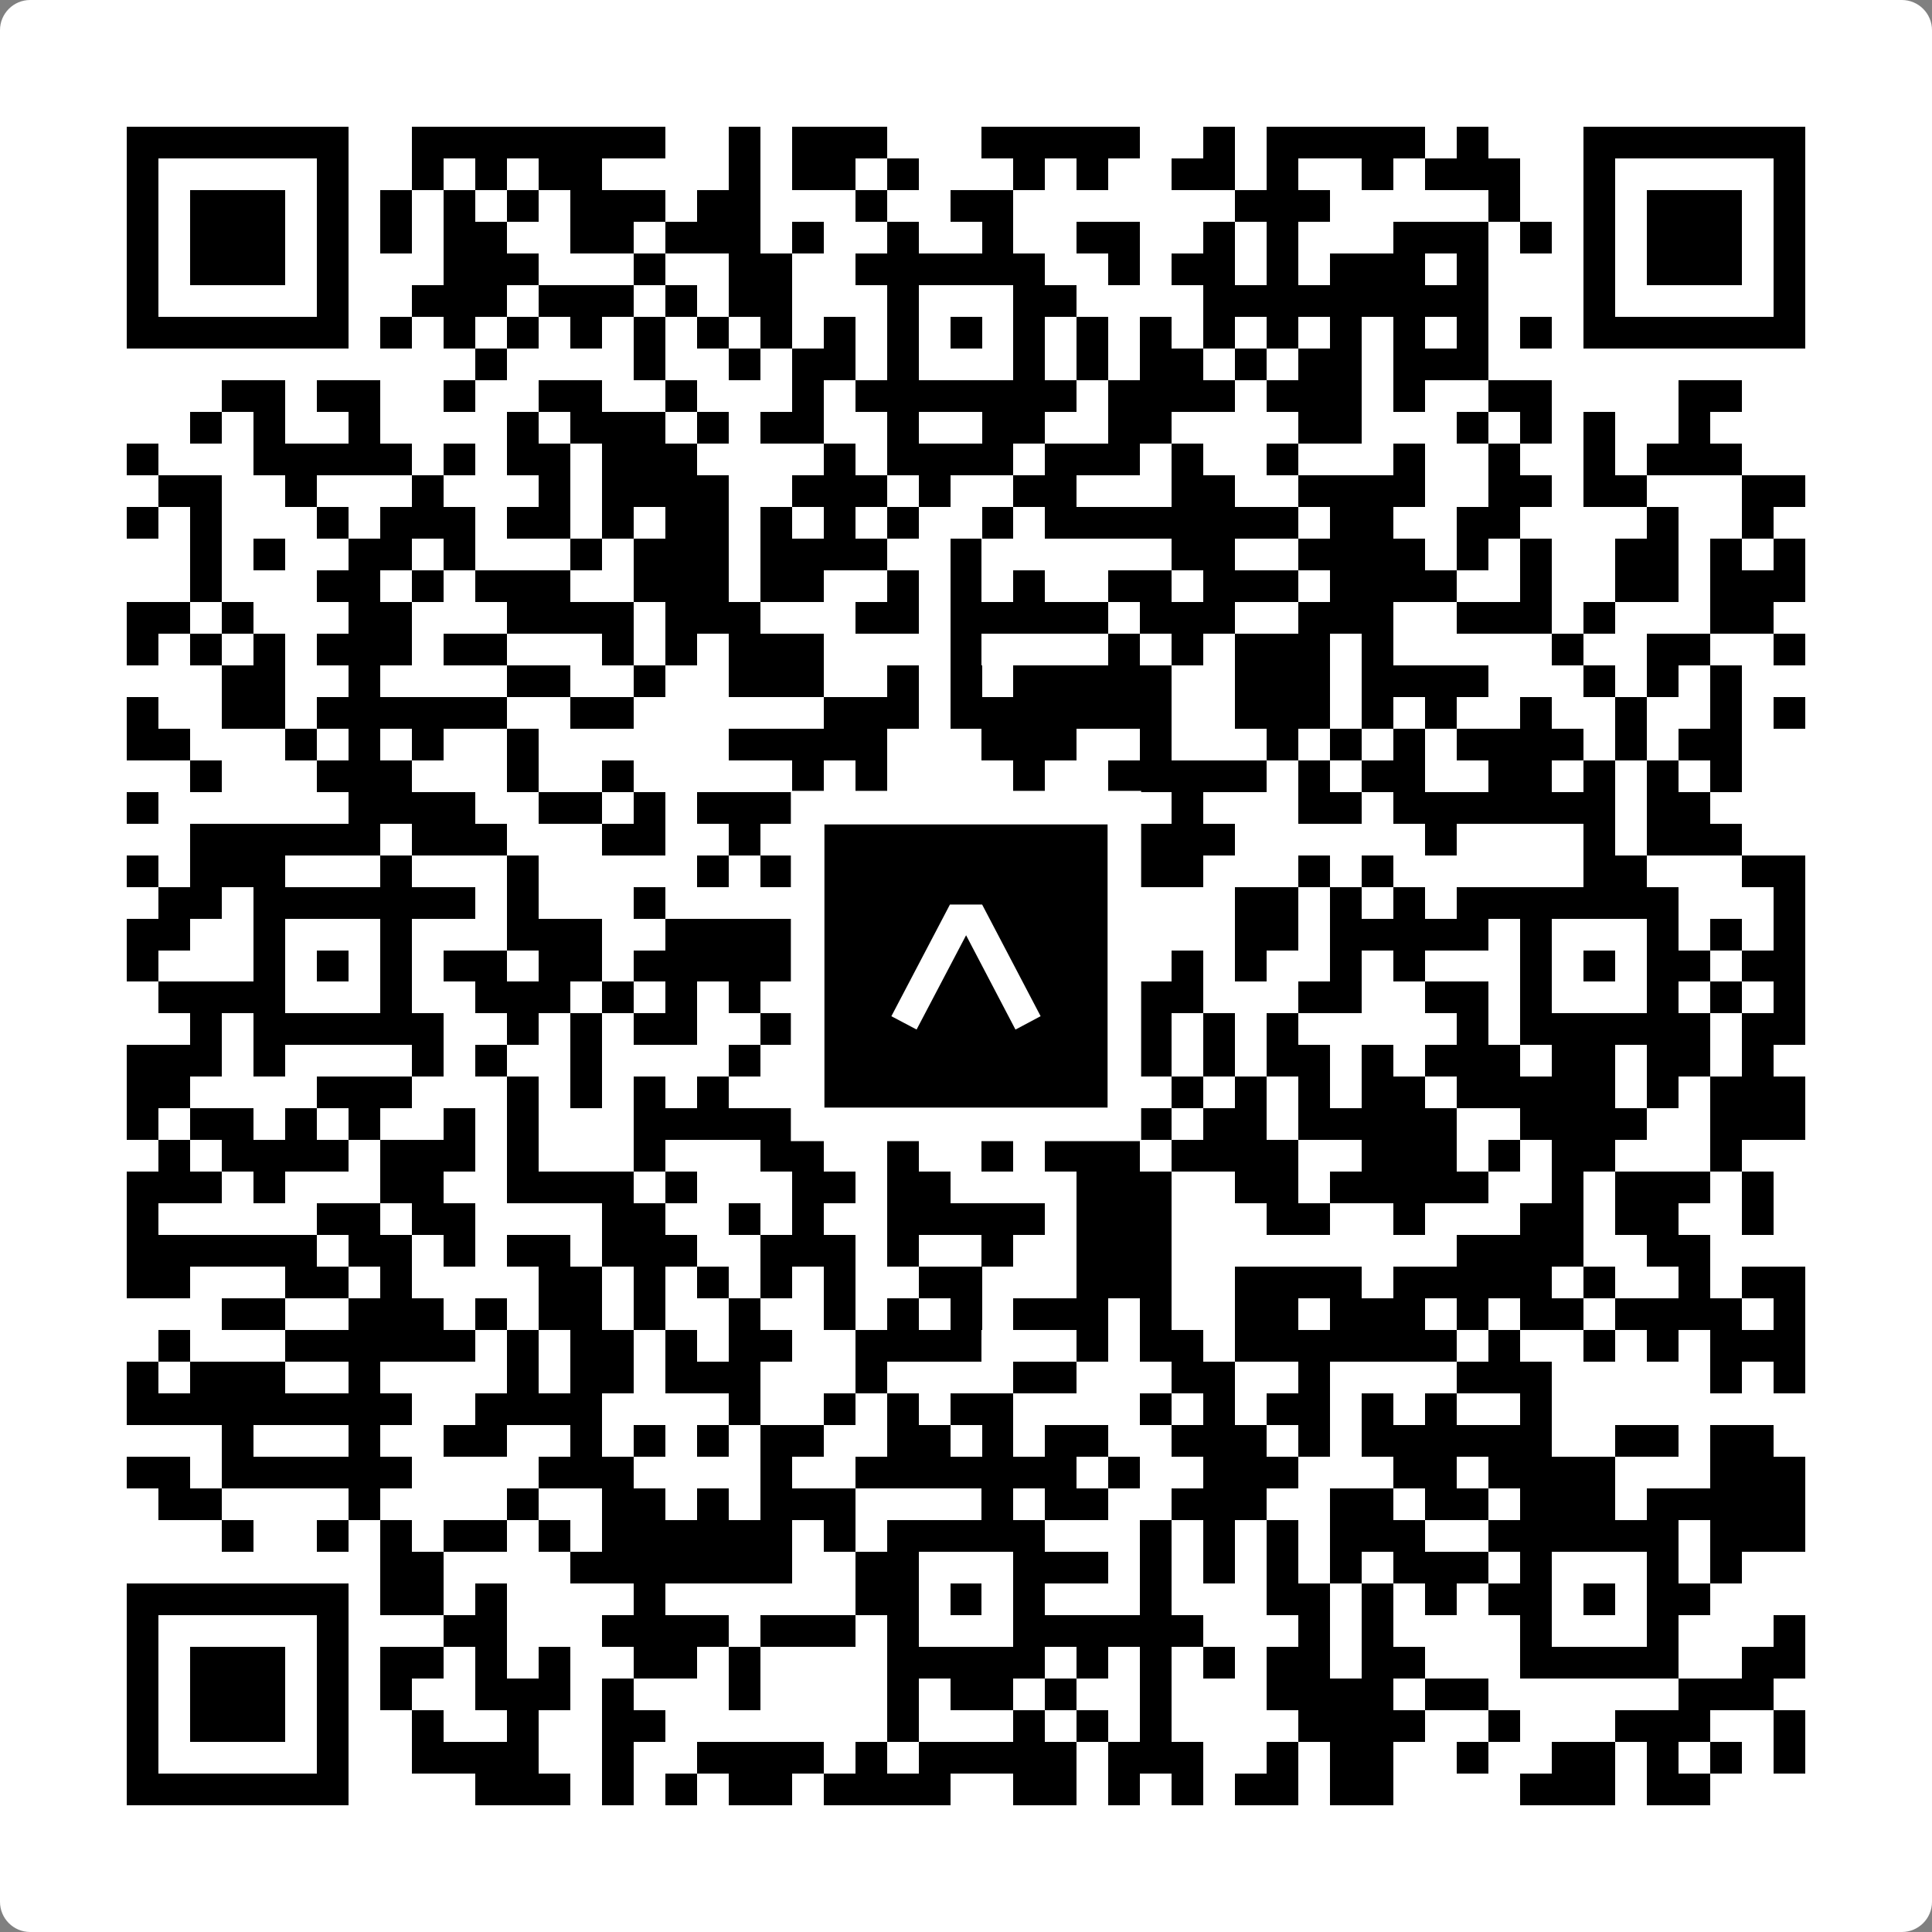
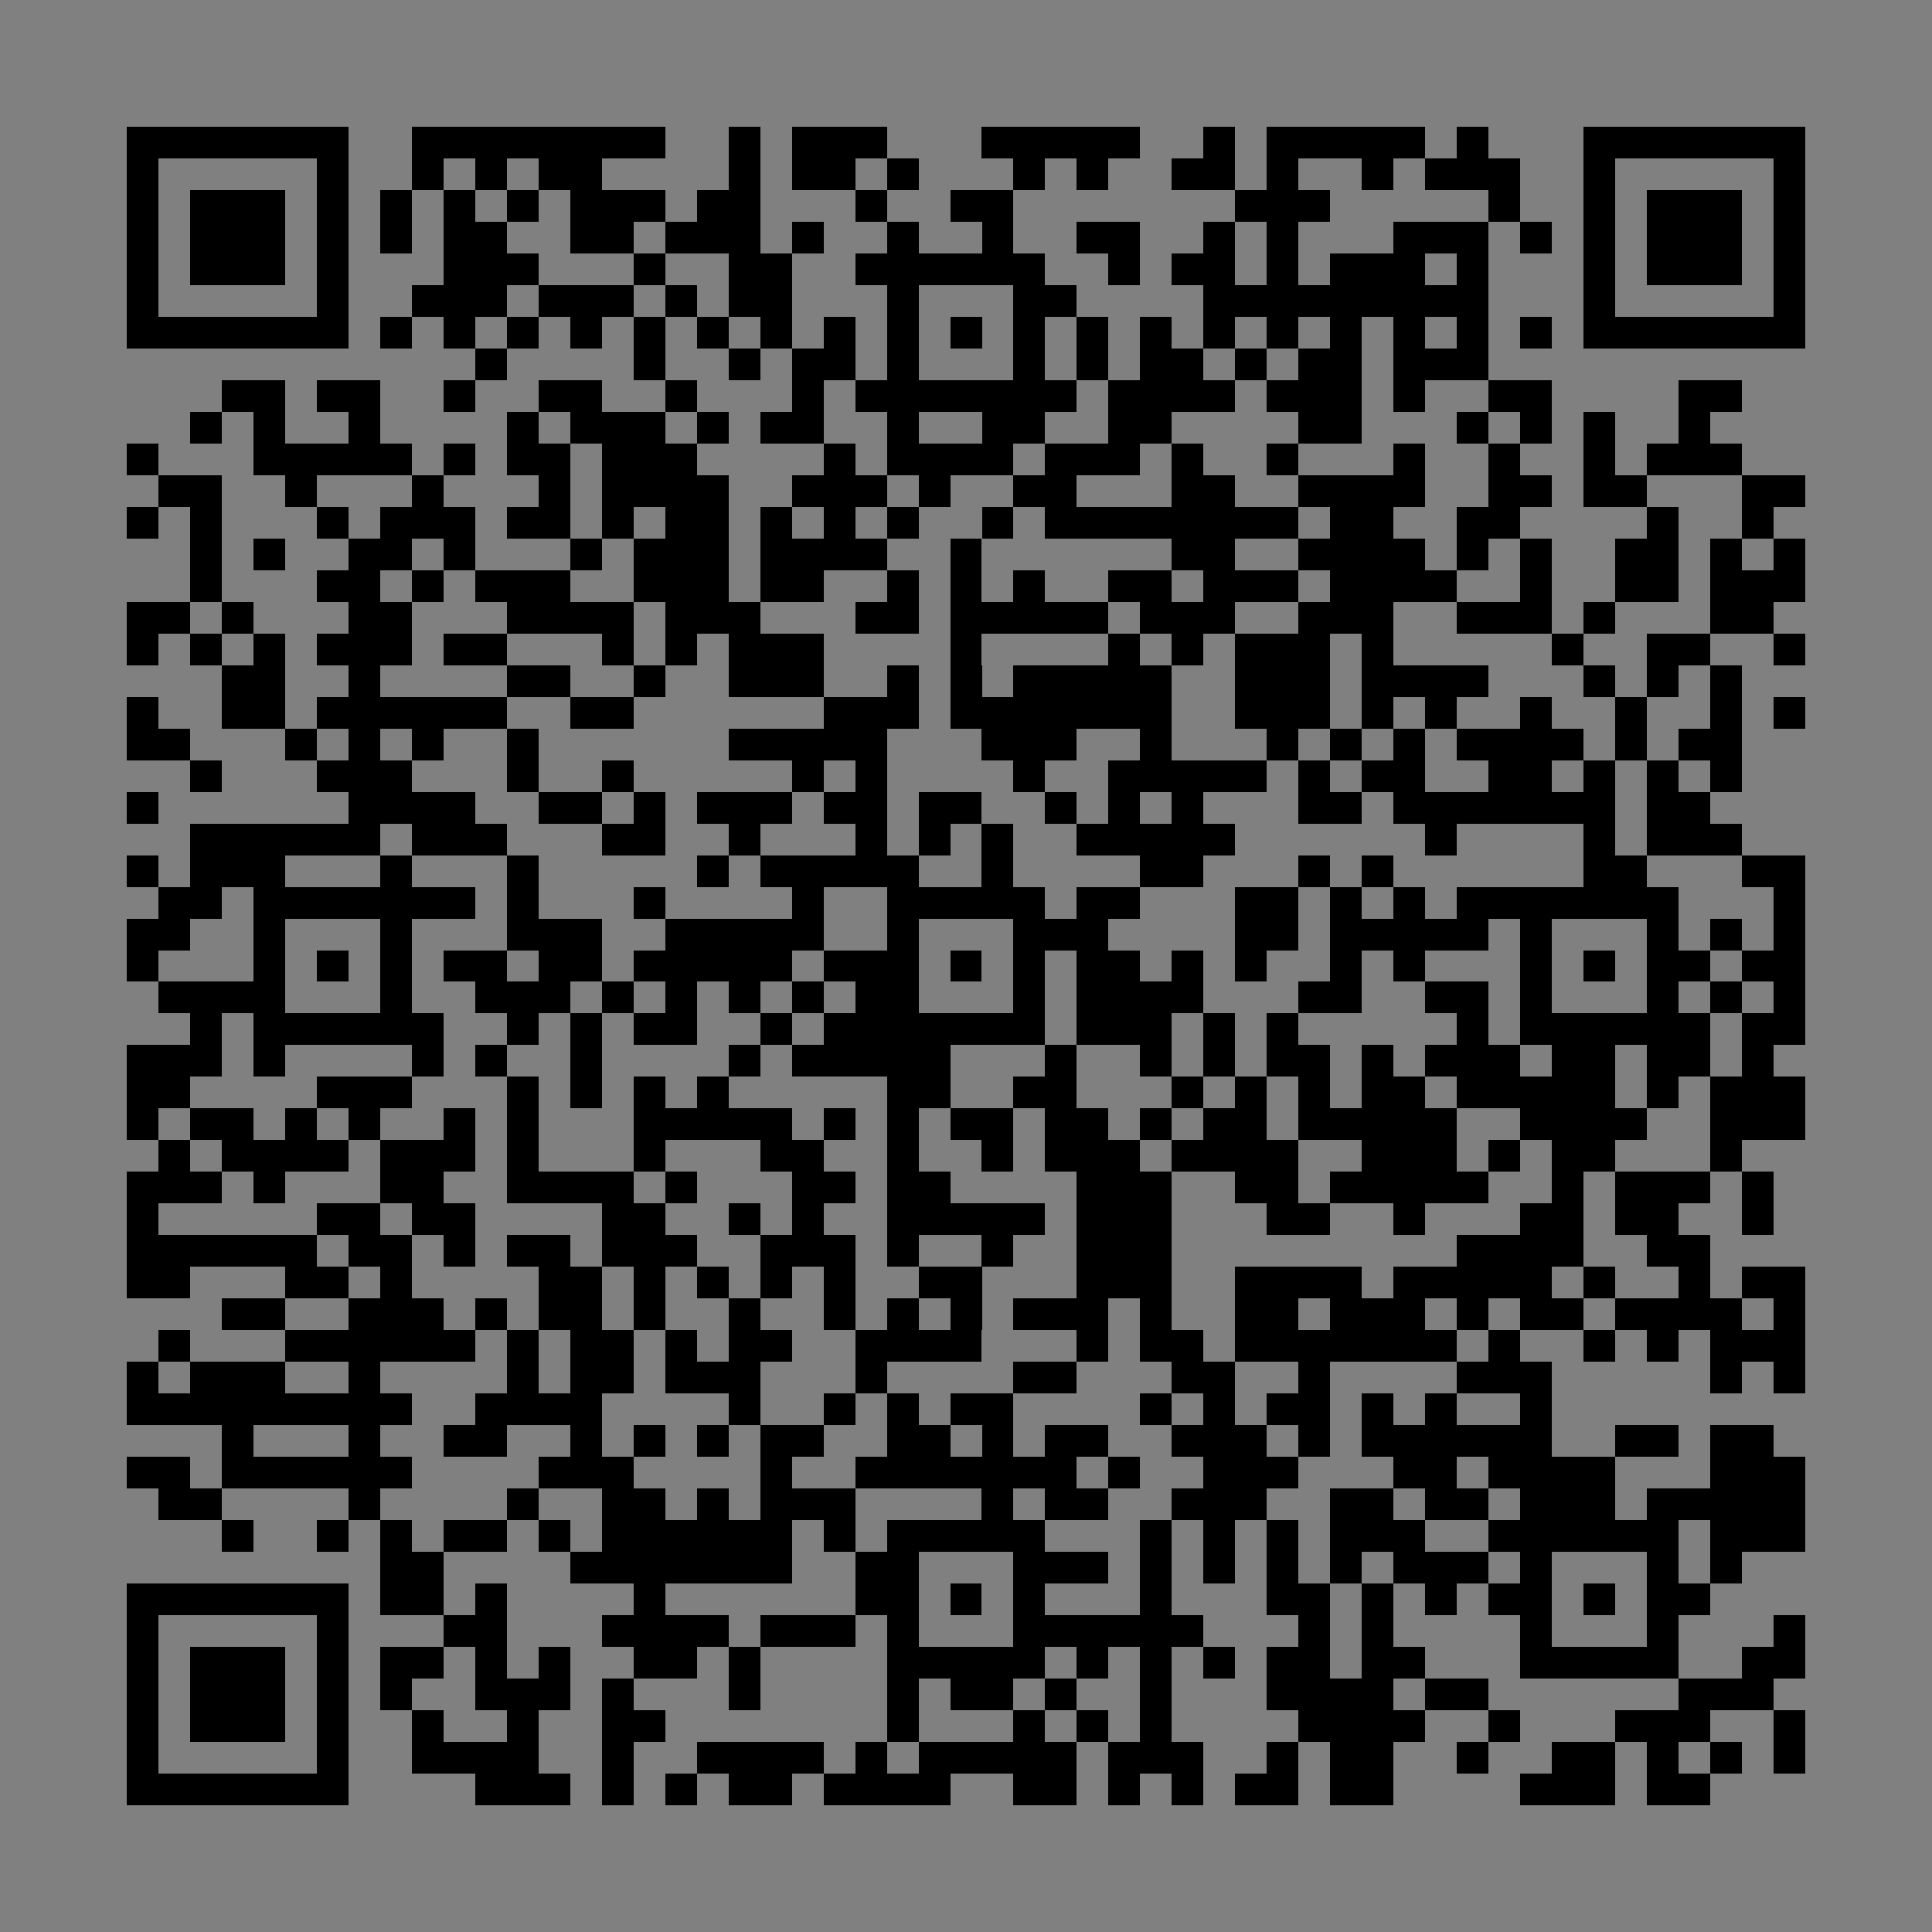
<svg xmlns="http://www.w3.org/2000/svg" width="512" height="512" viewBox="0 0 512 512" fill="none">
  <rect x="0" y="0" width="512" height="512" fill="#808080" stroke="none" />
-   <path d="M0 8C0 3.582 3.582 0 8 0H504C508.418 0 512 3.582 512 8V504C512 508.418 508.418 512 504 512H8C3.582 512 0 508.418 0 504V8Z" fill="white" />
  <svg viewBox="0 0 61 61" shape-rendering="crispEdges" height="512" width="512" x="0" y="0">
    <path stroke="#000000" d="M4 4.5h7m2 0h8m2 0h1m1 0h3m3 0h5m2 0h1m1 0h5m1 0h1m3 0h7M4 5.5h1m5 0h1m2 0h1m1 0h1m1 0h2m4 0h1m1 0h2m1 0h1m3 0h1m1 0h1m2 0h2m1 0h1m2 0h1m1 0h3m2 0h1m5 0h1M4 6.5h1m1 0h3m1 0h1m1 0h1m1 0h1m1 0h1m1 0h3m1 0h2m3 0h1m2 0h2m7 0h3m5 0h1m2 0h1m1 0h3m1 0h1M4 7.5h1m1 0h3m1 0h1m1 0h1m1 0h2m2 0h2m1 0h3m1 0h1m2 0h1m2 0h1m2 0h2m2 0h1m1 0h1m3 0h3m1 0h1m1 0h1m1 0h3m1 0h1M4 8.5h1m1 0h3m1 0h1m3 0h3m3 0h1m2 0h2m2 0h6m2 0h1m1 0h2m1 0h1m1 0h3m1 0h1m3 0h1m1 0h3m1 0h1M4 9.5h1m5 0h1m2 0h3m1 0h3m1 0h1m1 0h2m3 0h1m3 0h2m4 0h9m3 0h1m5 0h1M4 10.5h7m1 0h1m1 0h1m1 0h1m1 0h1m1 0h1m1 0h1m1 0h1m1 0h1m1 0h1m1 0h1m1 0h1m1 0h1m1 0h1m1 0h1m1 0h1m1 0h1m1 0h1m1 0h1m1 0h1m1 0h7M15 11.5h1m4 0h1m2 0h1m1 0h2m1 0h1m3 0h1m1 0h1m1 0h2m1 0h1m1 0h2m1 0h3M7 12.5h2m1 0h2m2 0h1m2 0h2m2 0h1m3 0h1m1 0h7m1 0h4m1 0h3m1 0h1m2 0h2m4 0h2M6 13.5h1m1 0h1m2 0h1m4 0h1m1 0h3m1 0h1m1 0h2m2 0h1m2 0h2m2 0h2m4 0h2m3 0h1m1 0h1m1 0h1m2 0h1M4 14.5h1m3 0h5m1 0h1m1 0h2m1 0h3m4 0h1m1 0h4m1 0h3m1 0h1m2 0h1m3 0h1m2 0h1m2 0h1m1 0h3M5 15.5h2m2 0h1m3 0h1m3 0h1m1 0h4m2 0h3m1 0h1m2 0h2m3 0h2m2 0h4m2 0h2m1 0h2m3 0h2M4 16.5h1m1 0h1m3 0h1m1 0h3m1 0h2m1 0h1m1 0h2m1 0h1m1 0h1m1 0h1m2 0h1m1 0h8m1 0h2m2 0h2m4 0h1m2 0h1M6 17.5h1m1 0h1m2 0h2m1 0h1m3 0h1m1 0h3m1 0h4m2 0h1m6 0h2m2 0h4m1 0h1m1 0h1m2 0h2m1 0h1m1 0h1M6 18.5h1m3 0h2m1 0h1m1 0h3m2 0h3m1 0h2m2 0h1m1 0h1m1 0h1m2 0h2m1 0h3m1 0h4m2 0h1m2 0h2m1 0h3M4 19.5h2m1 0h1m3 0h2m3 0h4m1 0h3m3 0h2m1 0h5m1 0h3m2 0h3m2 0h3m1 0h1m3 0h2M4 20.5h1m1 0h1m1 0h1m1 0h3m1 0h2m3 0h1m1 0h1m1 0h3m4 0h1m4 0h1m1 0h1m1 0h3m1 0h1m5 0h1m2 0h2m2 0h1M7 21.5h2m2 0h1m4 0h2m2 0h1m2 0h3m2 0h1m1 0h1m1 0h5m2 0h3m1 0h4m3 0h1m1 0h1m1 0h1M4 22.5h1m2 0h2m1 0h6m2 0h2m6 0h3m1 0h7m2 0h3m1 0h1m1 0h1m2 0h1m2 0h1m2 0h1m1 0h1M4 23.5h2m3 0h1m1 0h1m1 0h1m2 0h1m6 0h5m3 0h3m2 0h1m3 0h1m1 0h1m1 0h1m1 0h4m1 0h1m1 0h2M6 24.5h1m3 0h3m3 0h1m2 0h1m5 0h1m1 0h1m4 0h1m2 0h5m1 0h1m1 0h2m2 0h2m1 0h1m1 0h1m1 0h1M4 25.5h1m6 0h4m2 0h2m1 0h1m1 0h3m1 0h2m1 0h2m2 0h1m1 0h1m1 0h1m3 0h2m1 0h7m1 0h2M6 26.5h6m1 0h3m3 0h2m2 0h1m3 0h1m1 0h1m1 0h1m2 0h5m6 0h1m4 0h1m1 0h3M4 27.5h1m1 0h3m3 0h1m3 0h1m5 0h1m1 0h5m2 0h1m4 0h2m3 0h1m1 0h1m6 0h2m3 0h2M5 28.5h2m1 0h7m1 0h1m3 0h1m4 0h1m2 0h5m1 0h2m3 0h2m1 0h1m1 0h1m1 0h7m3 0h1M4 29.5h2m2 0h1m3 0h1m3 0h3m2 0h5m2 0h1m3 0h3m4 0h2m1 0h5m1 0h1m3 0h1m1 0h1m1 0h1M4 30.5h1m3 0h1m1 0h1m1 0h1m1 0h2m1 0h2m1 0h5m1 0h3m1 0h1m1 0h1m1 0h2m1 0h1m1 0h1m2 0h1m1 0h1m3 0h1m1 0h1m1 0h2m1 0h2M5 31.5h4m3 0h1m2 0h3m1 0h1m1 0h1m1 0h1m1 0h1m1 0h2m3 0h1m1 0h4m3 0h2m2 0h2m1 0h1m3 0h1m1 0h1m1 0h1M6 32.5h1m1 0h6m2 0h1m1 0h1m1 0h2m2 0h1m1 0h7m1 0h3m1 0h1m1 0h1m5 0h1m1 0h6m1 0h2M4 33.5h3m1 0h1m4 0h1m1 0h1m2 0h1m4 0h1m1 0h5m3 0h1m2 0h1m1 0h1m1 0h2m1 0h1m1 0h3m1 0h2m1 0h2m1 0h1M4 34.5h2m4 0h3m3 0h1m1 0h1m1 0h1m1 0h1m5 0h2m2 0h2m3 0h1m1 0h1m1 0h1m1 0h2m1 0h5m1 0h1m1 0h3M4 35.5h1m1 0h2m1 0h1m1 0h1m2 0h1m1 0h1m3 0h5m1 0h1m1 0h1m1 0h2m1 0h2m1 0h1m1 0h2m1 0h5m2 0h4m2 0h3M5 36.5h1m1 0h4m1 0h3m1 0h1m3 0h1m3 0h2m2 0h1m2 0h1m1 0h3m1 0h4m2 0h3m1 0h1m1 0h2m3 0h1M4 37.5h3m1 0h1m3 0h2m2 0h4m1 0h1m3 0h2m1 0h2m4 0h3m2 0h2m1 0h5m2 0h1m1 0h3m1 0h1M4 38.5h1m5 0h2m1 0h2m4 0h2m2 0h1m1 0h1m2 0h5m1 0h3m3 0h2m2 0h1m3 0h2m1 0h2m2 0h1M4 39.5h6m1 0h2m1 0h1m1 0h2m1 0h3m2 0h3m1 0h1m2 0h1m2 0h3m9 0h4m2 0h2M4 40.5h2m3 0h2m1 0h1m4 0h2m1 0h1m1 0h1m1 0h1m1 0h1m2 0h2m3 0h3m2 0h4m1 0h5m1 0h1m2 0h1m1 0h2M7 41.5h2m2 0h3m1 0h1m1 0h2m1 0h1m2 0h1m2 0h1m1 0h1m1 0h1m1 0h3m1 0h1m2 0h2m1 0h3m1 0h1m1 0h2m1 0h4m1 0h1M5 42.5h1m3 0h6m1 0h1m1 0h2m1 0h1m1 0h2m2 0h4m3 0h1m1 0h2m1 0h7m1 0h1m2 0h1m1 0h1m1 0h3M4 43.5h1m1 0h3m2 0h1m4 0h1m1 0h2m1 0h3m3 0h1m4 0h2m3 0h2m2 0h1m4 0h3m5 0h1m1 0h1M4 44.5h9m2 0h4m4 0h1m2 0h1m1 0h1m1 0h2m4 0h1m1 0h1m1 0h2m1 0h1m1 0h1m2 0h1M7 45.5h1m3 0h1m2 0h2m2 0h1m1 0h1m1 0h1m1 0h2m2 0h2m1 0h1m1 0h2m2 0h3m1 0h1m1 0h6m2 0h2m1 0h2M4 46.5h2m1 0h6m4 0h3m4 0h1m2 0h7m1 0h1m2 0h3m3 0h2m1 0h4m3 0h3M5 47.5h2m4 0h1m4 0h1m2 0h2m1 0h1m1 0h3m4 0h1m1 0h2m2 0h3m2 0h2m1 0h2m1 0h3m1 0h5M7 48.5h1m2 0h1m1 0h1m1 0h2m1 0h1m1 0h6m1 0h1m1 0h5m3 0h1m1 0h1m1 0h1m1 0h3m2 0h6m1 0h3M12 49.5h2m4 0h7m2 0h2m3 0h3m1 0h1m1 0h1m1 0h1m1 0h1m1 0h3m1 0h1m3 0h1m1 0h1M4 50.5h7m1 0h2m1 0h1m4 0h1m6 0h2m1 0h1m1 0h1m3 0h1m3 0h2m1 0h1m1 0h1m1 0h2m1 0h1m1 0h2M4 51.5h1m5 0h1m3 0h2m3 0h4m1 0h3m1 0h1m3 0h6m3 0h1m1 0h1m4 0h1m3 0h1m3 0h1M4 52.5h1m1 0h3m1 0h1m1 0h2m1 0h1m1 0h1m2 0h2m1 0h1m4 0h5m1 0h1m1 0h1m1 0h1m1 0h2m1 0h2m3 0h5m2 0h2M4 53.5h1m1 0h3m1 0h1m1 0h1m2 0h3m1 0h1m3 0h1m4 0h1m1 0h2m1 0h1m2 0h1m3 0h4m1 0h2m6 0h3M4 54.5h1m1 0h3m1 0h1m2 0h1m2 0h1m2 0h2m7 0h1m3 0h1m1 0h1m1 0h1m4 0h4m2 0h1m3 0h3m2 0h1M4 55.5h1m5 0h1m2 0h4m2 0h1m2 0h4m1 0h1m1 0h5m1 0h3m2 0h1m1 0h2m2 0h1m2 0h2m1 0h1m1 0h1m1 0h1M4 56.5h7m4 0h3m1 0h1m1 0h1m1 0h2m1 0h4m2 0h2m1 0h1m1 0h1m1 0h2m1 0h2m4 0h3m1 0h2" />
  </svg>
-   <rect x="214.033" y="214.033" width="83.934" height="83.934" fill="black" stroke="white" stroke-width="8.893" />
  <svg x="214.033" y="214.033" width="83.934" height="83.934" viewBox="0 0 116 116" fill="none">
-     <path d="M63.911 35.496L52.114 35.496L30.667 76.393L39.902 81.271L58.033 46.739L76.117 81.283L85.333 76.385L63.911 35.496Z" fill="white" />
-   </svg>
+     </svg>
</svg>